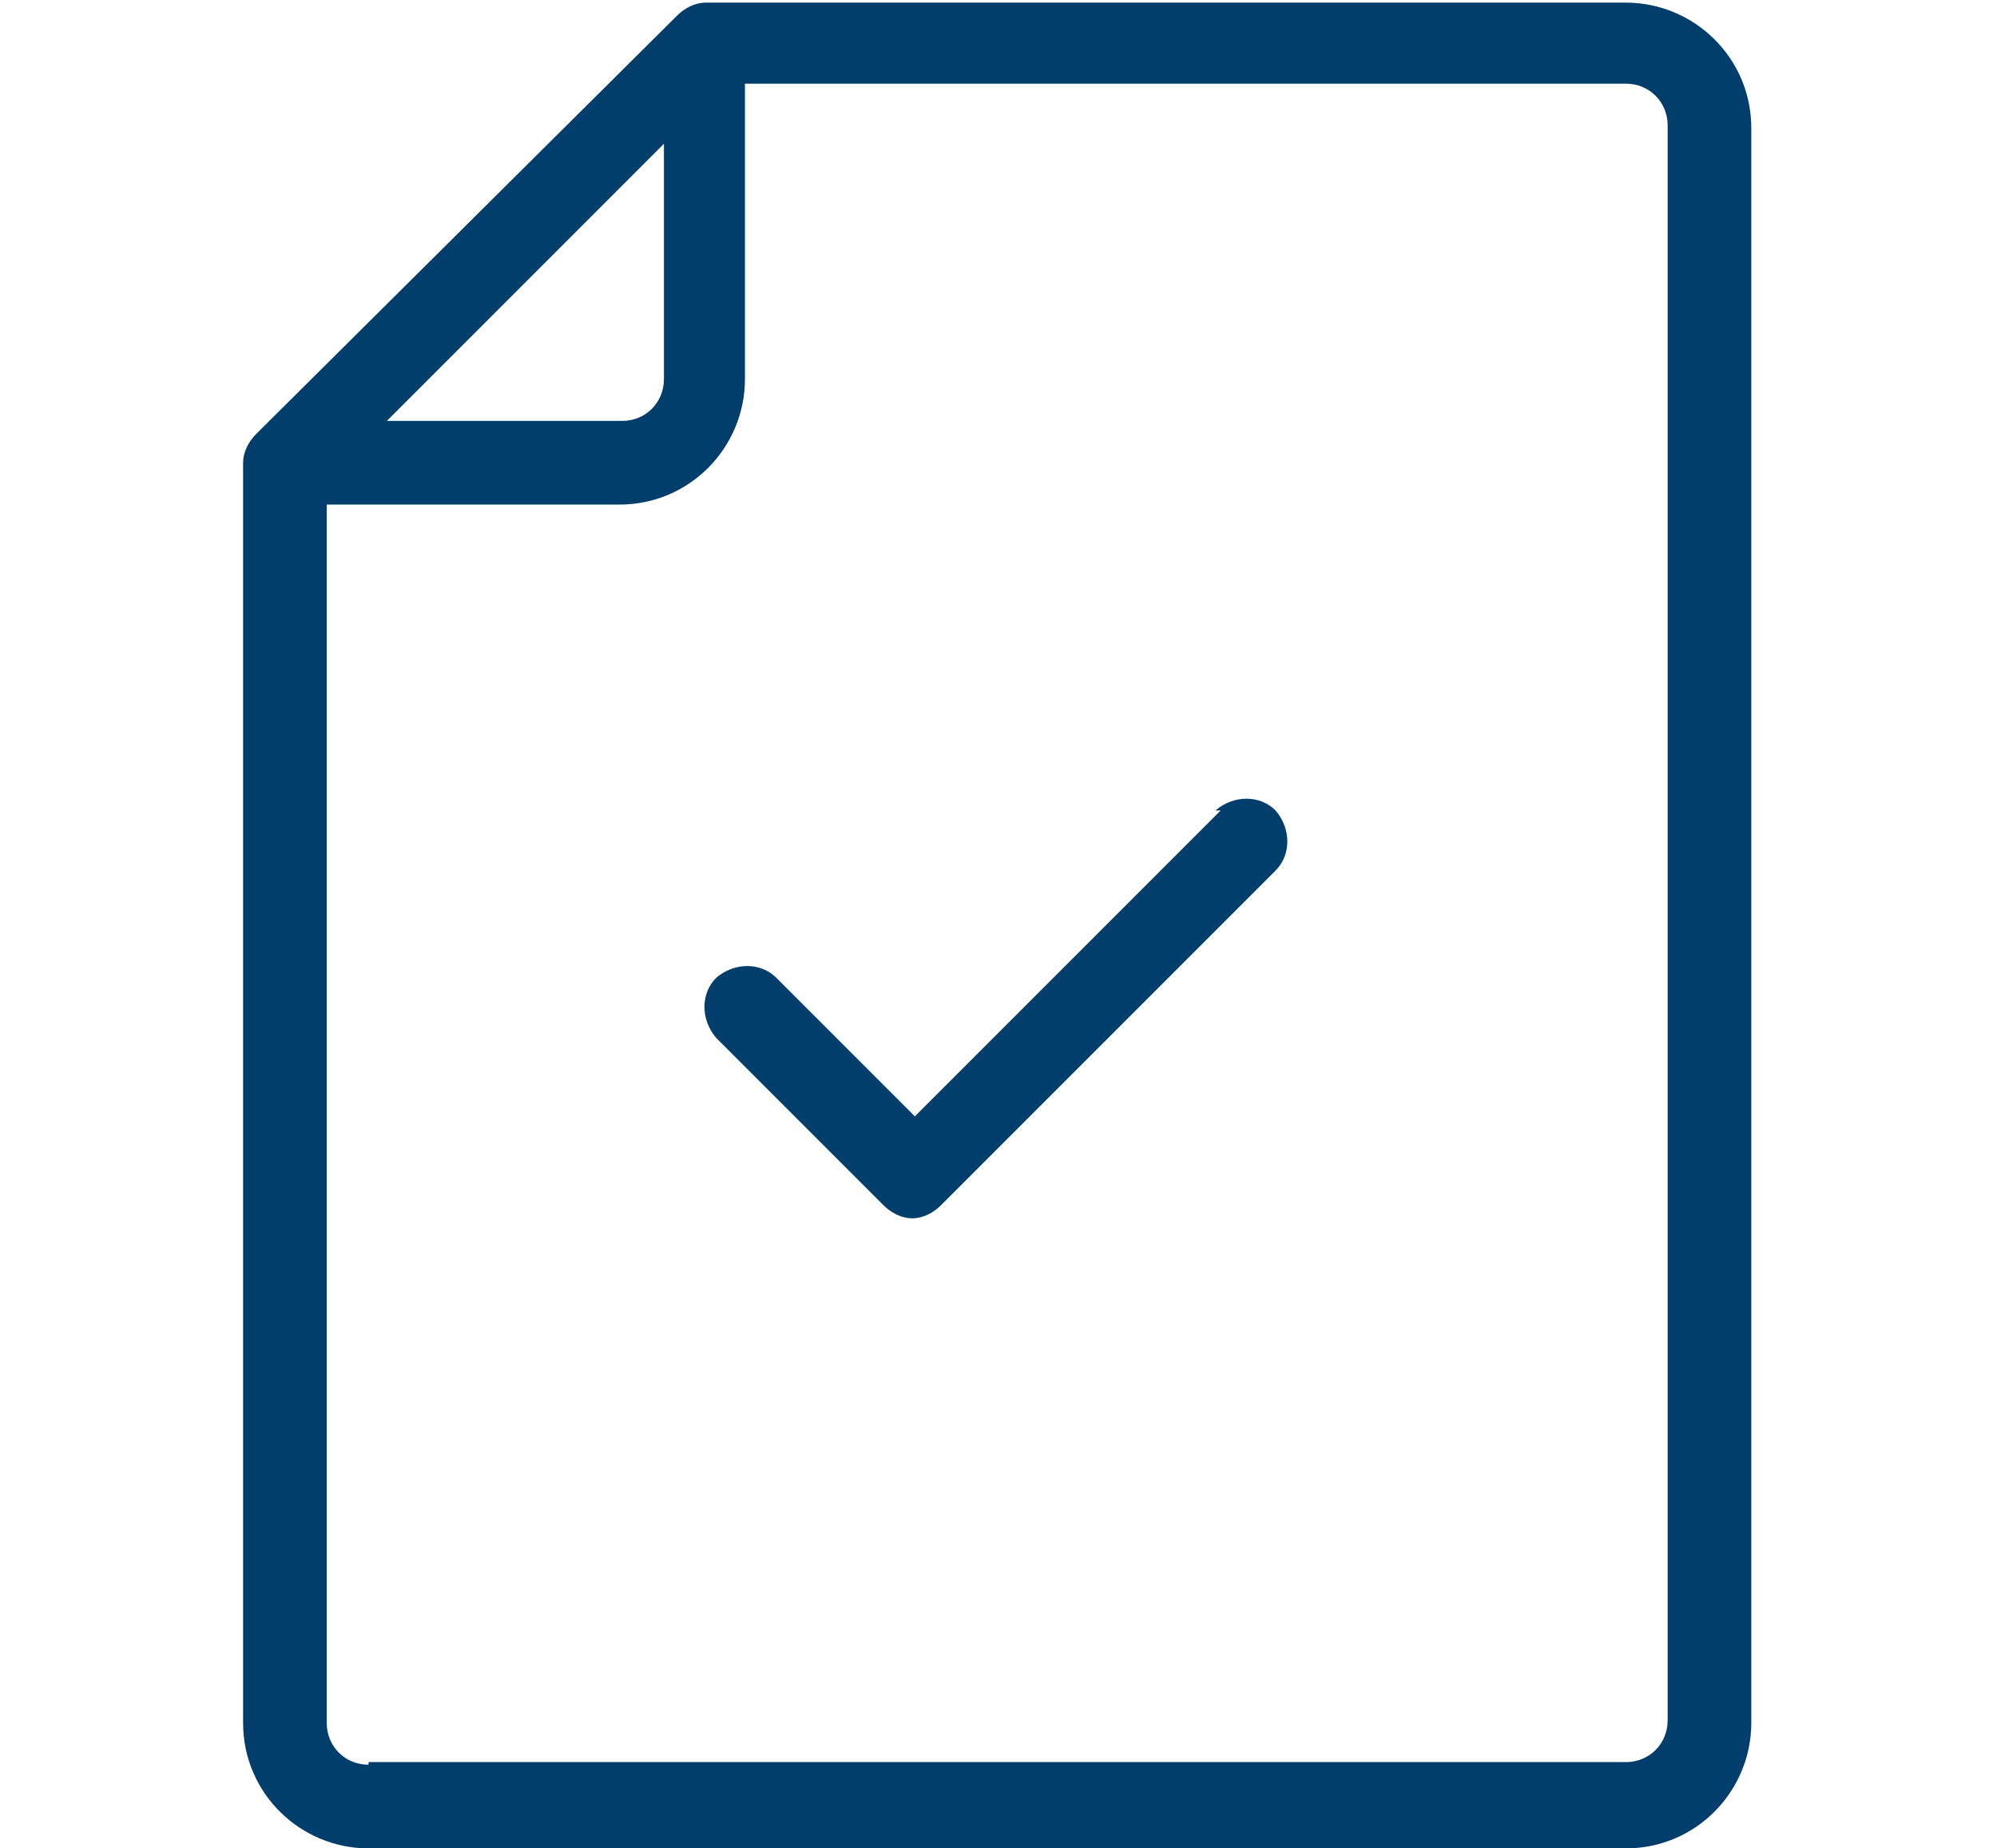
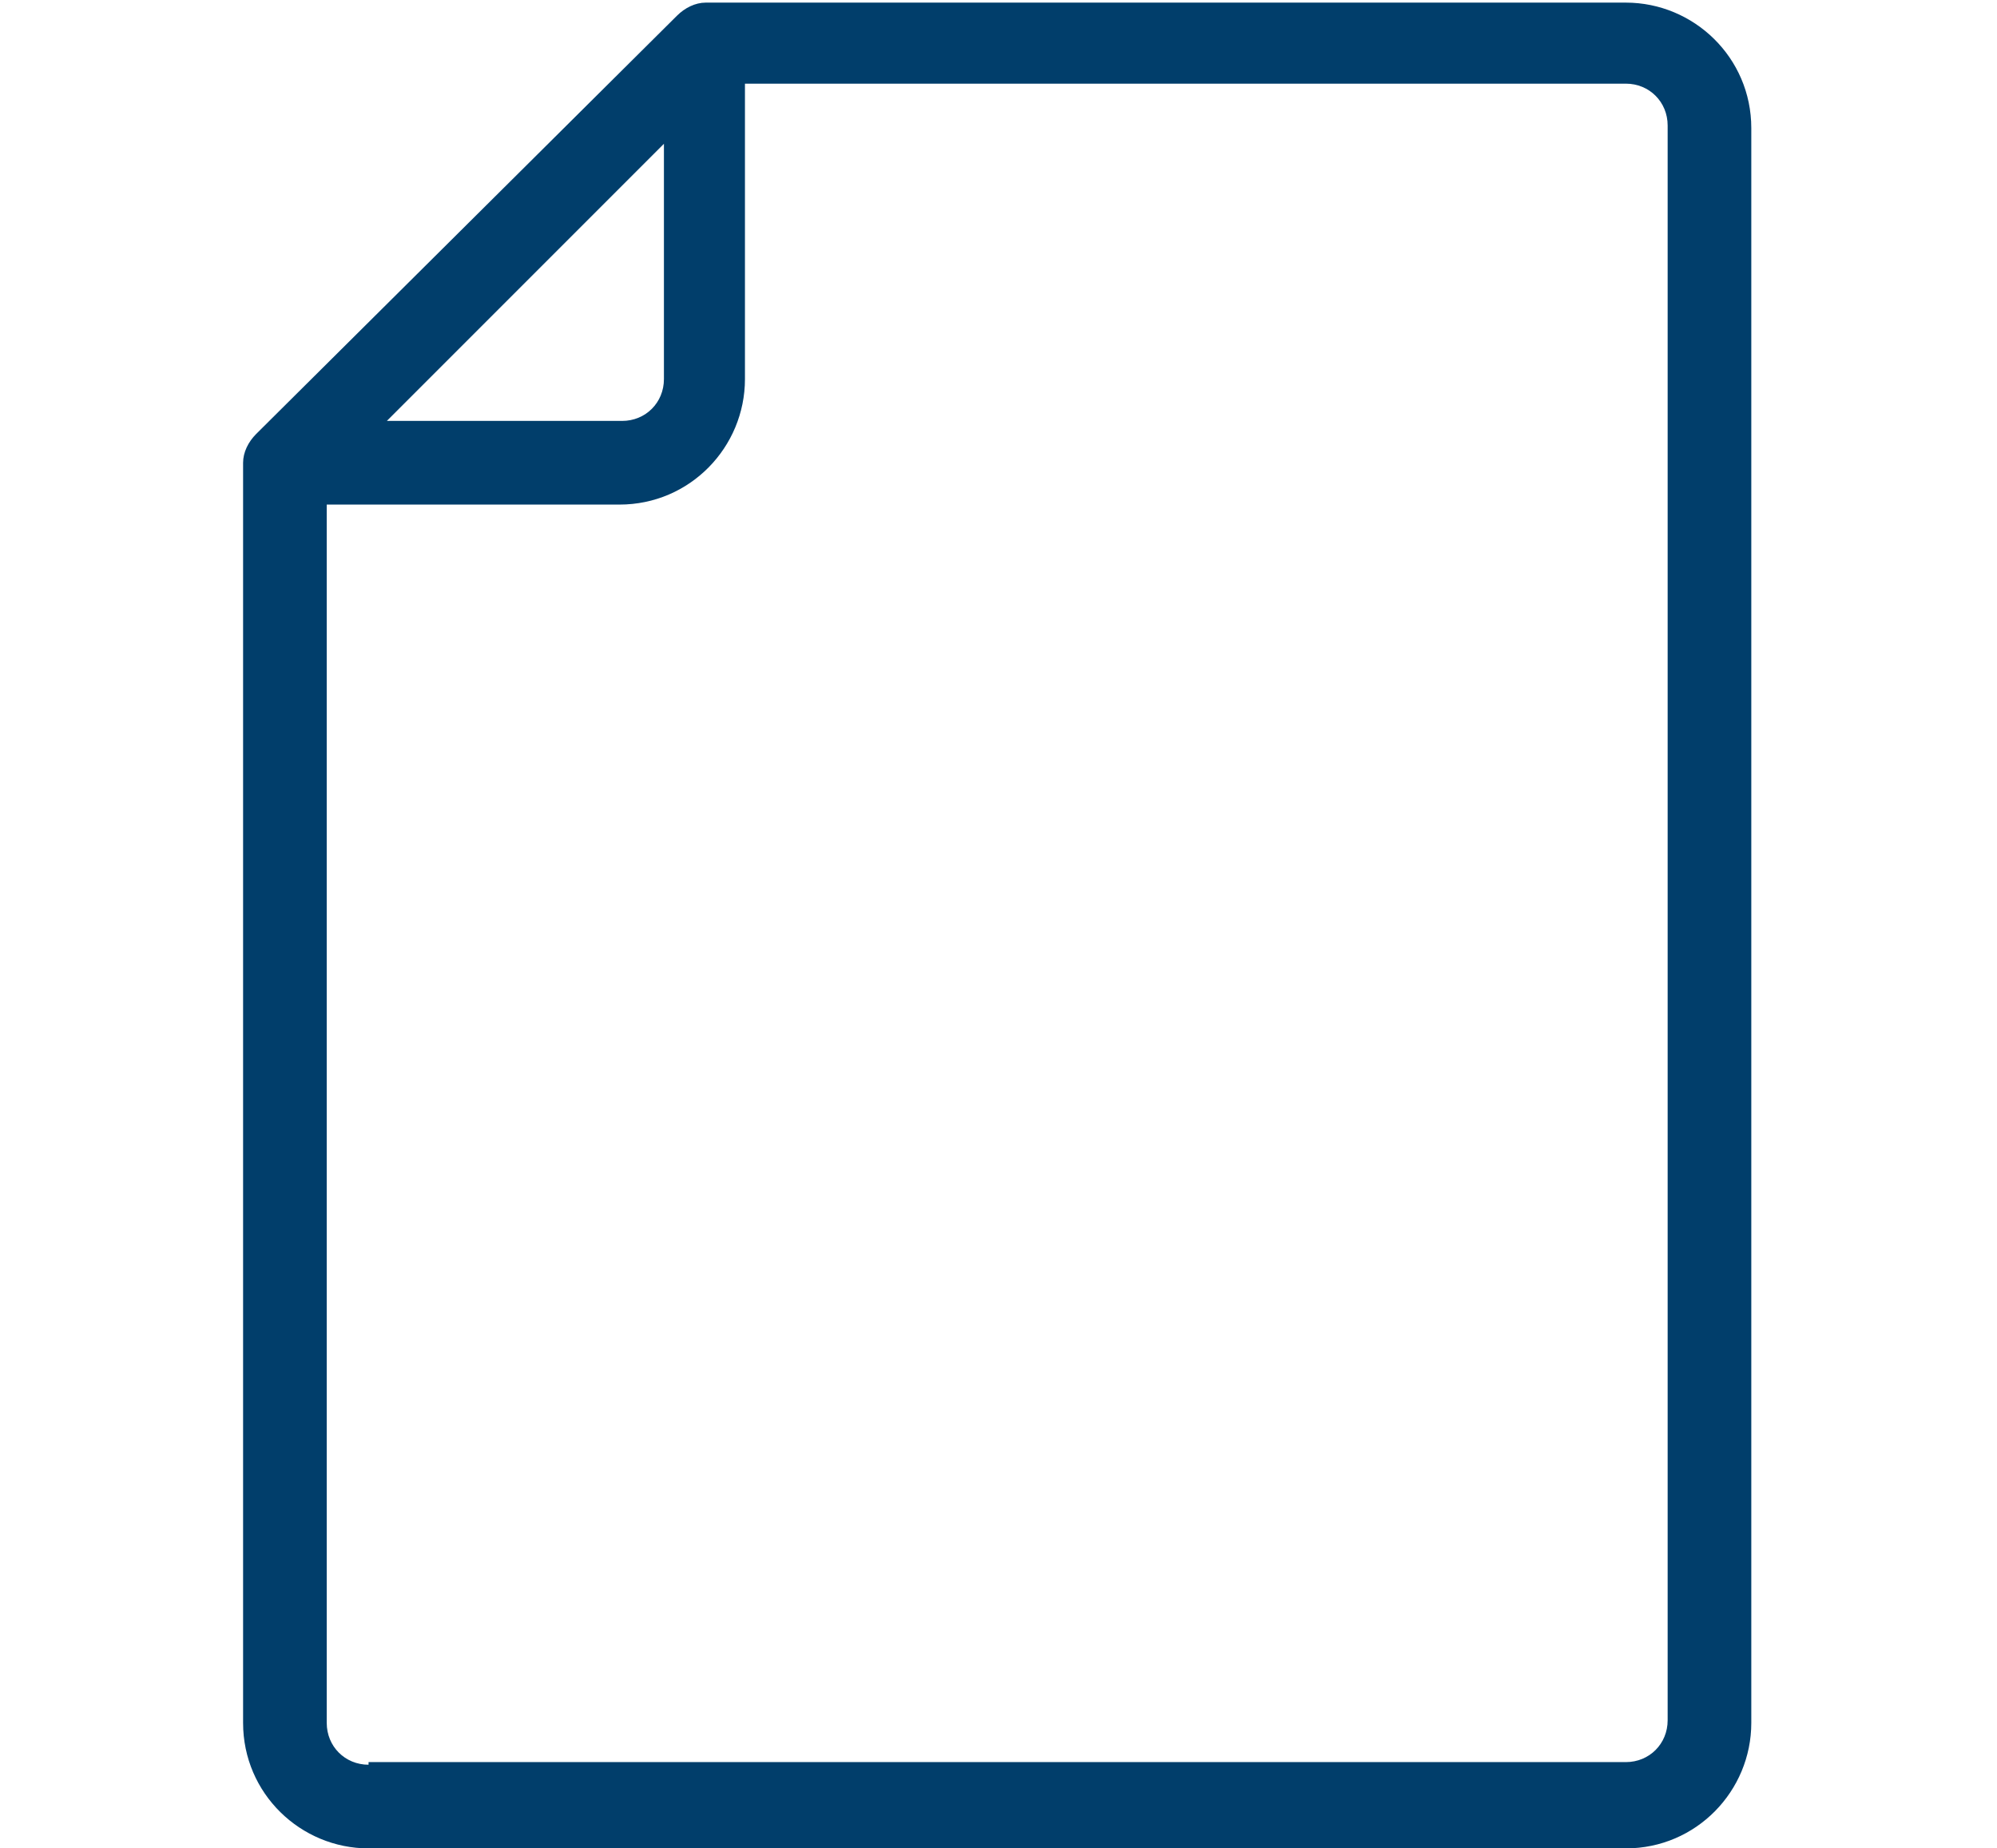
<svg xmlns="http://www.w3.org/2000/svg" id="Warstwa_1" version="1.1" viewBox="0 0 76.4 70.7">
  <defs>
    <style>
      .st0 {
        fill: #013e6b;
      }

      .st1 {
        fill: none;
      }
    </style>
  </defs>
  <rect class="st1" y="0" width="76.4" height="70.7" />
  <g>
-     <path class="st0" d="M46.7,31h0s-11.7,11.7-11.7,11.7l-5.3-5.3c-.6-.6-1.6-.6-2.3,0-.6.6-.6,1.6,0,2.3l6.4,6.4c.3.3.7.5,1.1.5h0c.4,0,.8-.2,1.1-.5l12.8-12.8c.6-.6.6-1.6,0-2.3-.6-.6-1.6-.6-2.3,0Z" />
    <path class="st0" d="M18.9,70.7h43.3c2.7,0,4.8-2.2,4.8-4.8V9.7h0v-3.2h0v-1.6c0-2.7-2.2-4.8-4.8-4.8H27c-.4,0-.8.2-1.1.5L9.8,16.6c-.3.3-.5.7-.5,1.1v48.2c0,2.7,2.2,4.8,4.8,4.8h1.6s3.2,0,3.2,0h0ZM25.4,5.5v9c0,.9-.7,1.6-1.6,1.6h-9l10.6-10.6ZM14.1,67.5c-.9,0-1.6-.7-1.6-1.6V19.3h11.2c2.7,0,4.8-2.2,4.8-4.8V3.2h33.7c.9,0,1.6.7,1.6,1.6v3.2s0,0,0,0c0,0,0,0,0,0v57.8c0,.9-.7,1.6-1.6,1.6H14.1Z" />
  </g>
</svg>